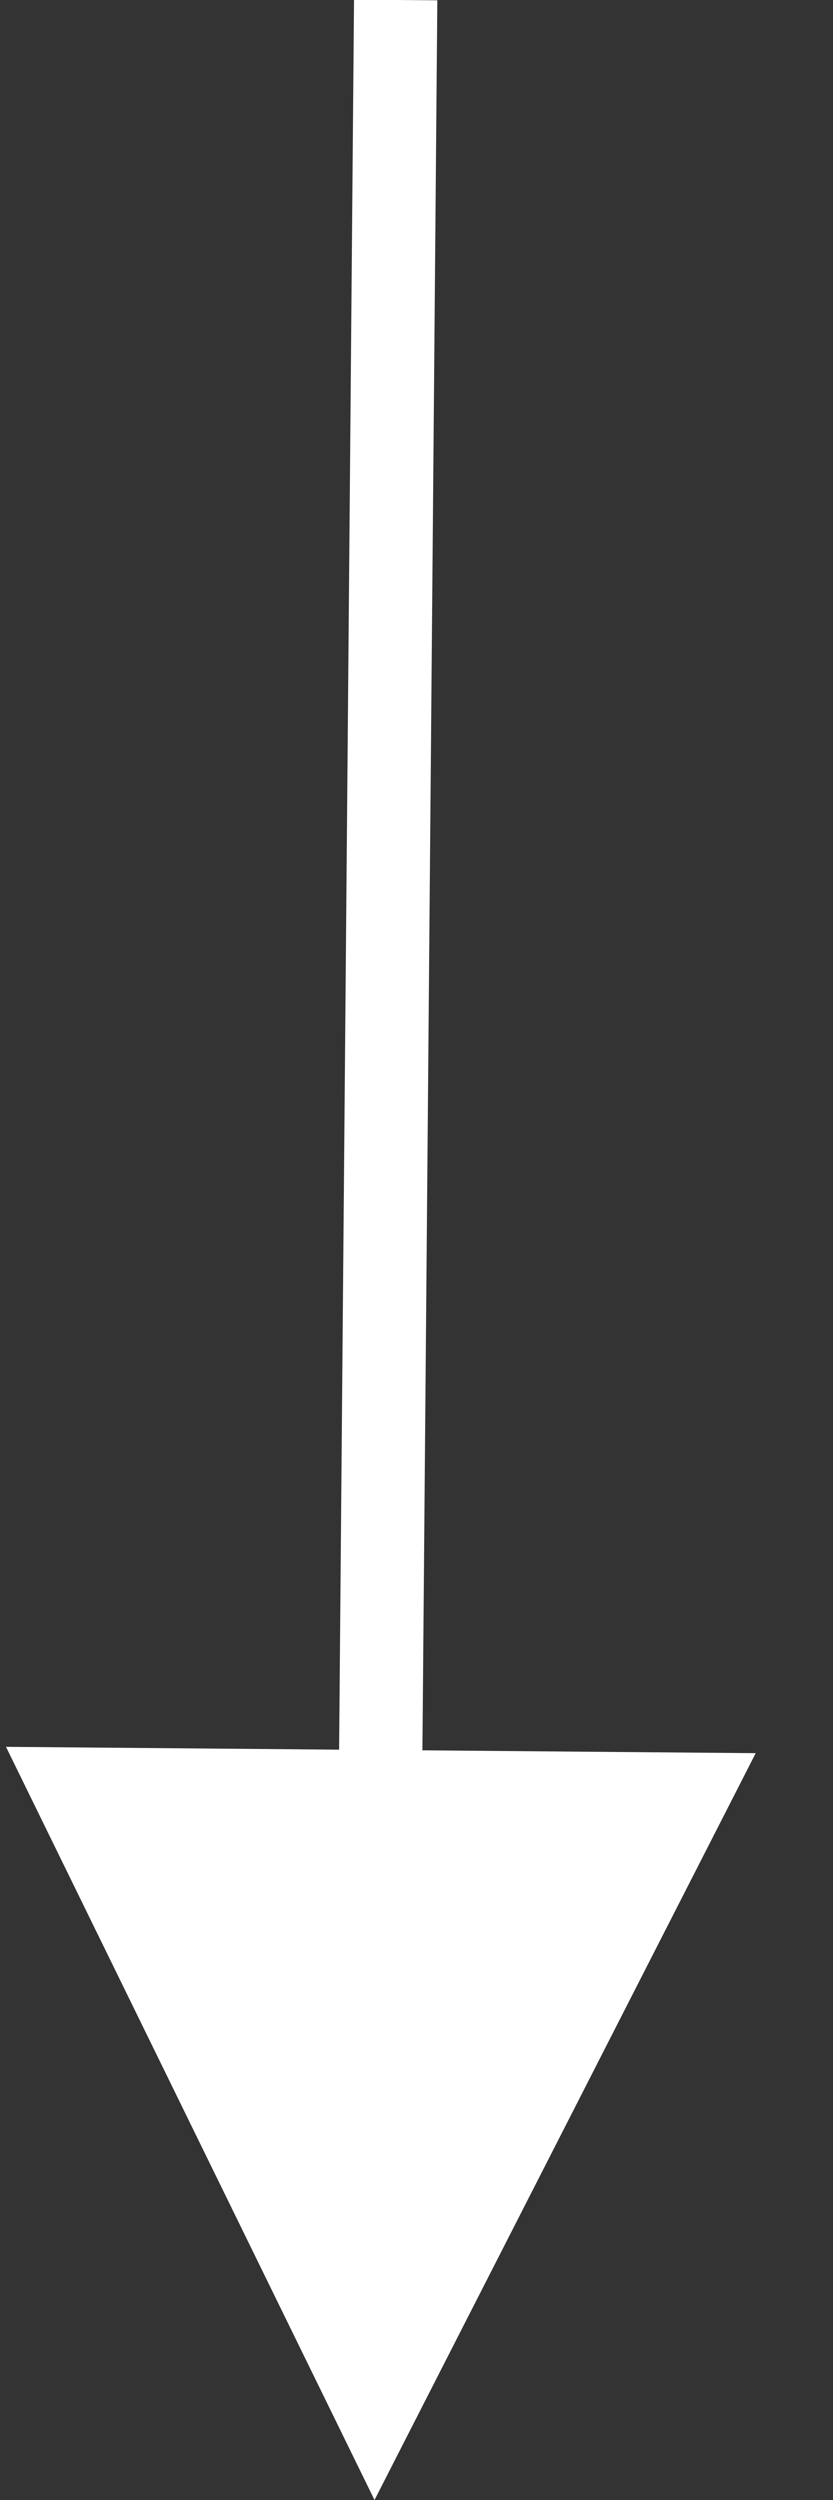
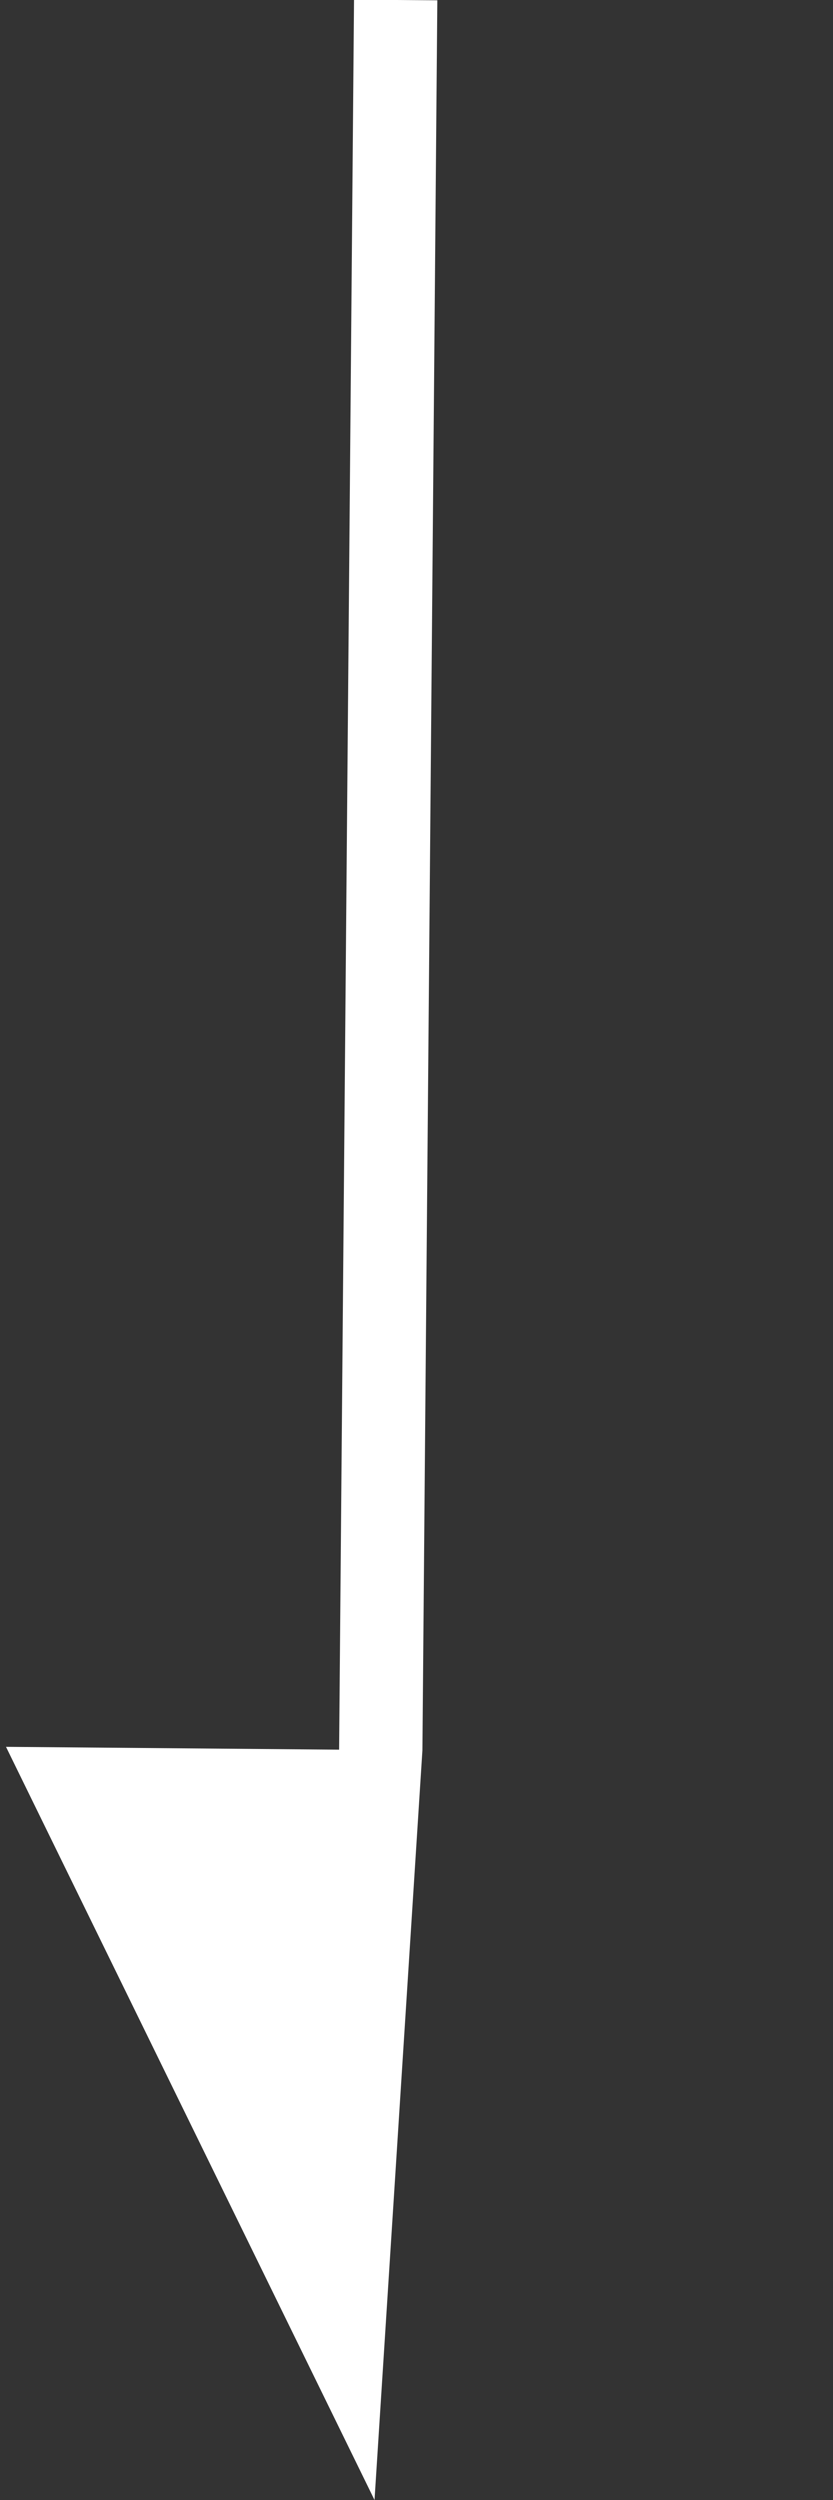
<svg xmlns="http://www.w3.org/2000/svg" width="10px" height="30px" viewBox="0 0 10 30" version="1.1">
  <rect x="0" y="0" width="10" height="30" fill="#333333" stroke="none" />
  <title>Line Copy 6</title>
  <g id="Page-1" stroke="none" stroke-width="1" fill="none" fill-rule="evenodd">
    <g id="Group" transform="translate(-345, -173)" fill="#FFFFFF" fill-rule="nonzero">
-       <path id="Line-Copy-6" d="M349.25,172.996 L350.25,173.004 L350.071,194.004 L354.072,194.038 L349.496,203 L345.072,193.962 L349.071,193.996 L349.25,172.996 Z" />
+       <path id="Line-Copy-6" d="M349.25,172.996 L350.25,173.004 L350.071,194.004 L349.496,203 L345.072,193.962 L349.071,193.996 L349.25,172.996 Z" />
    </g>
  </g>
</svg>